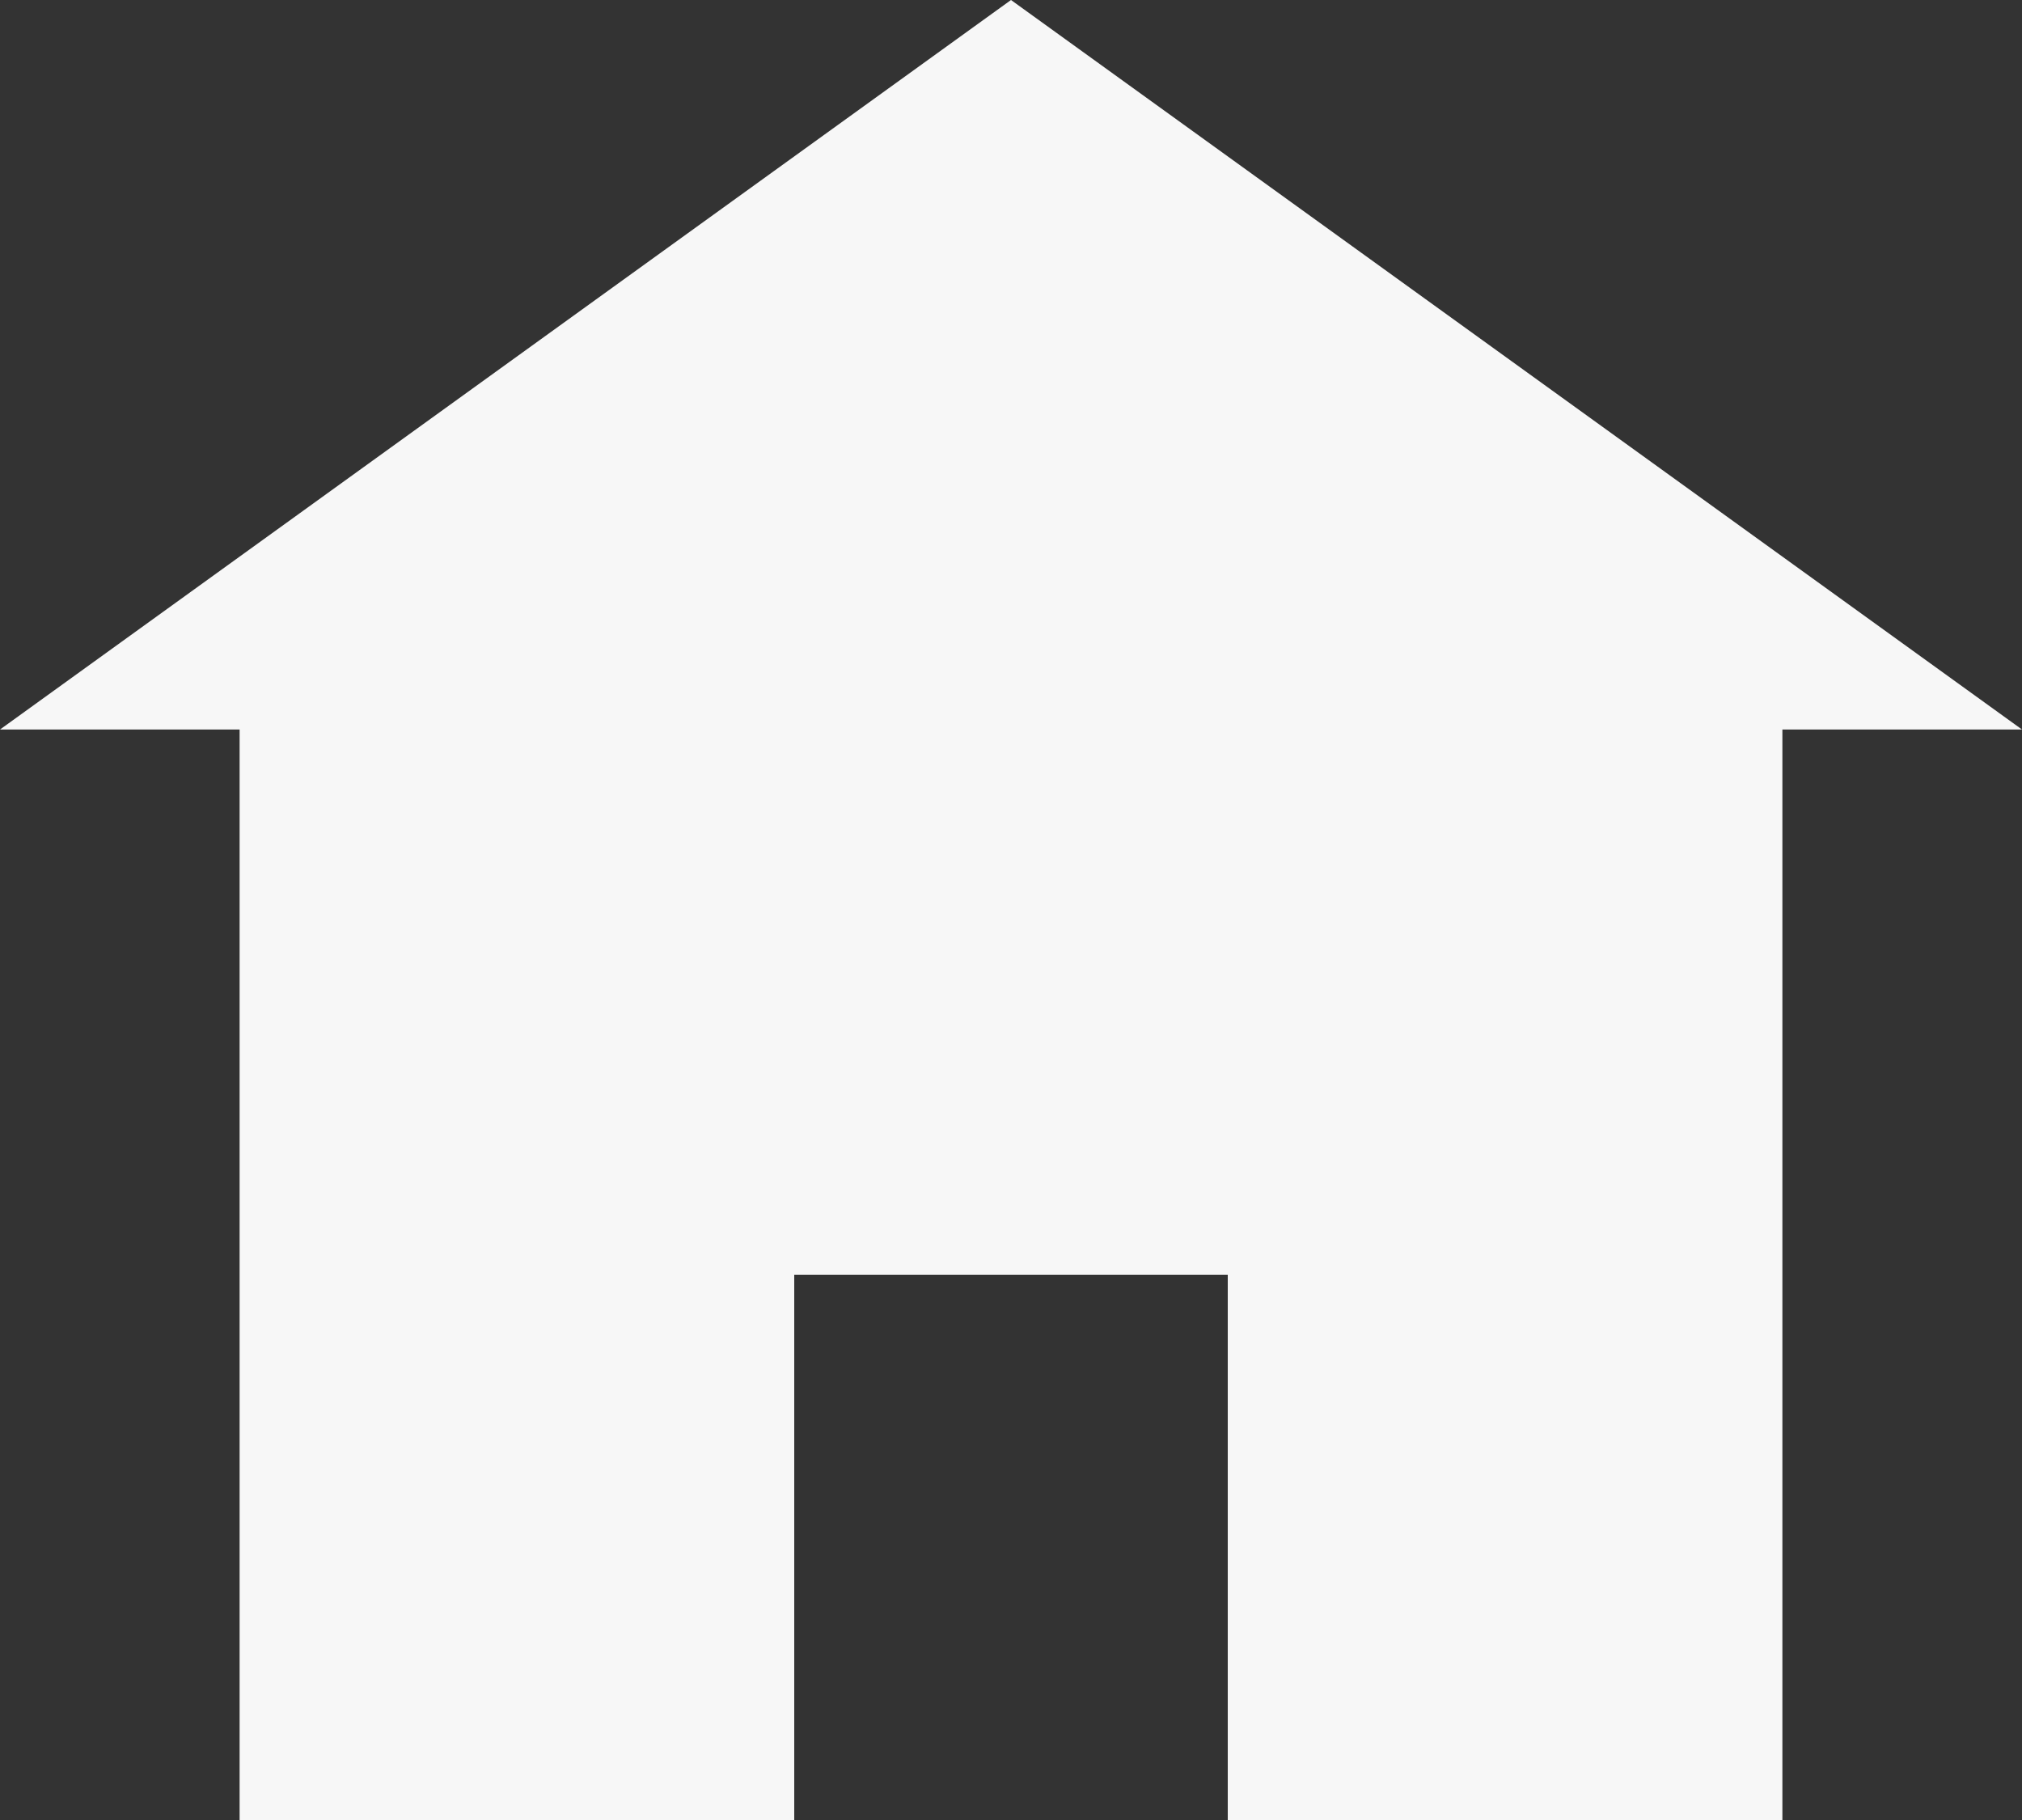
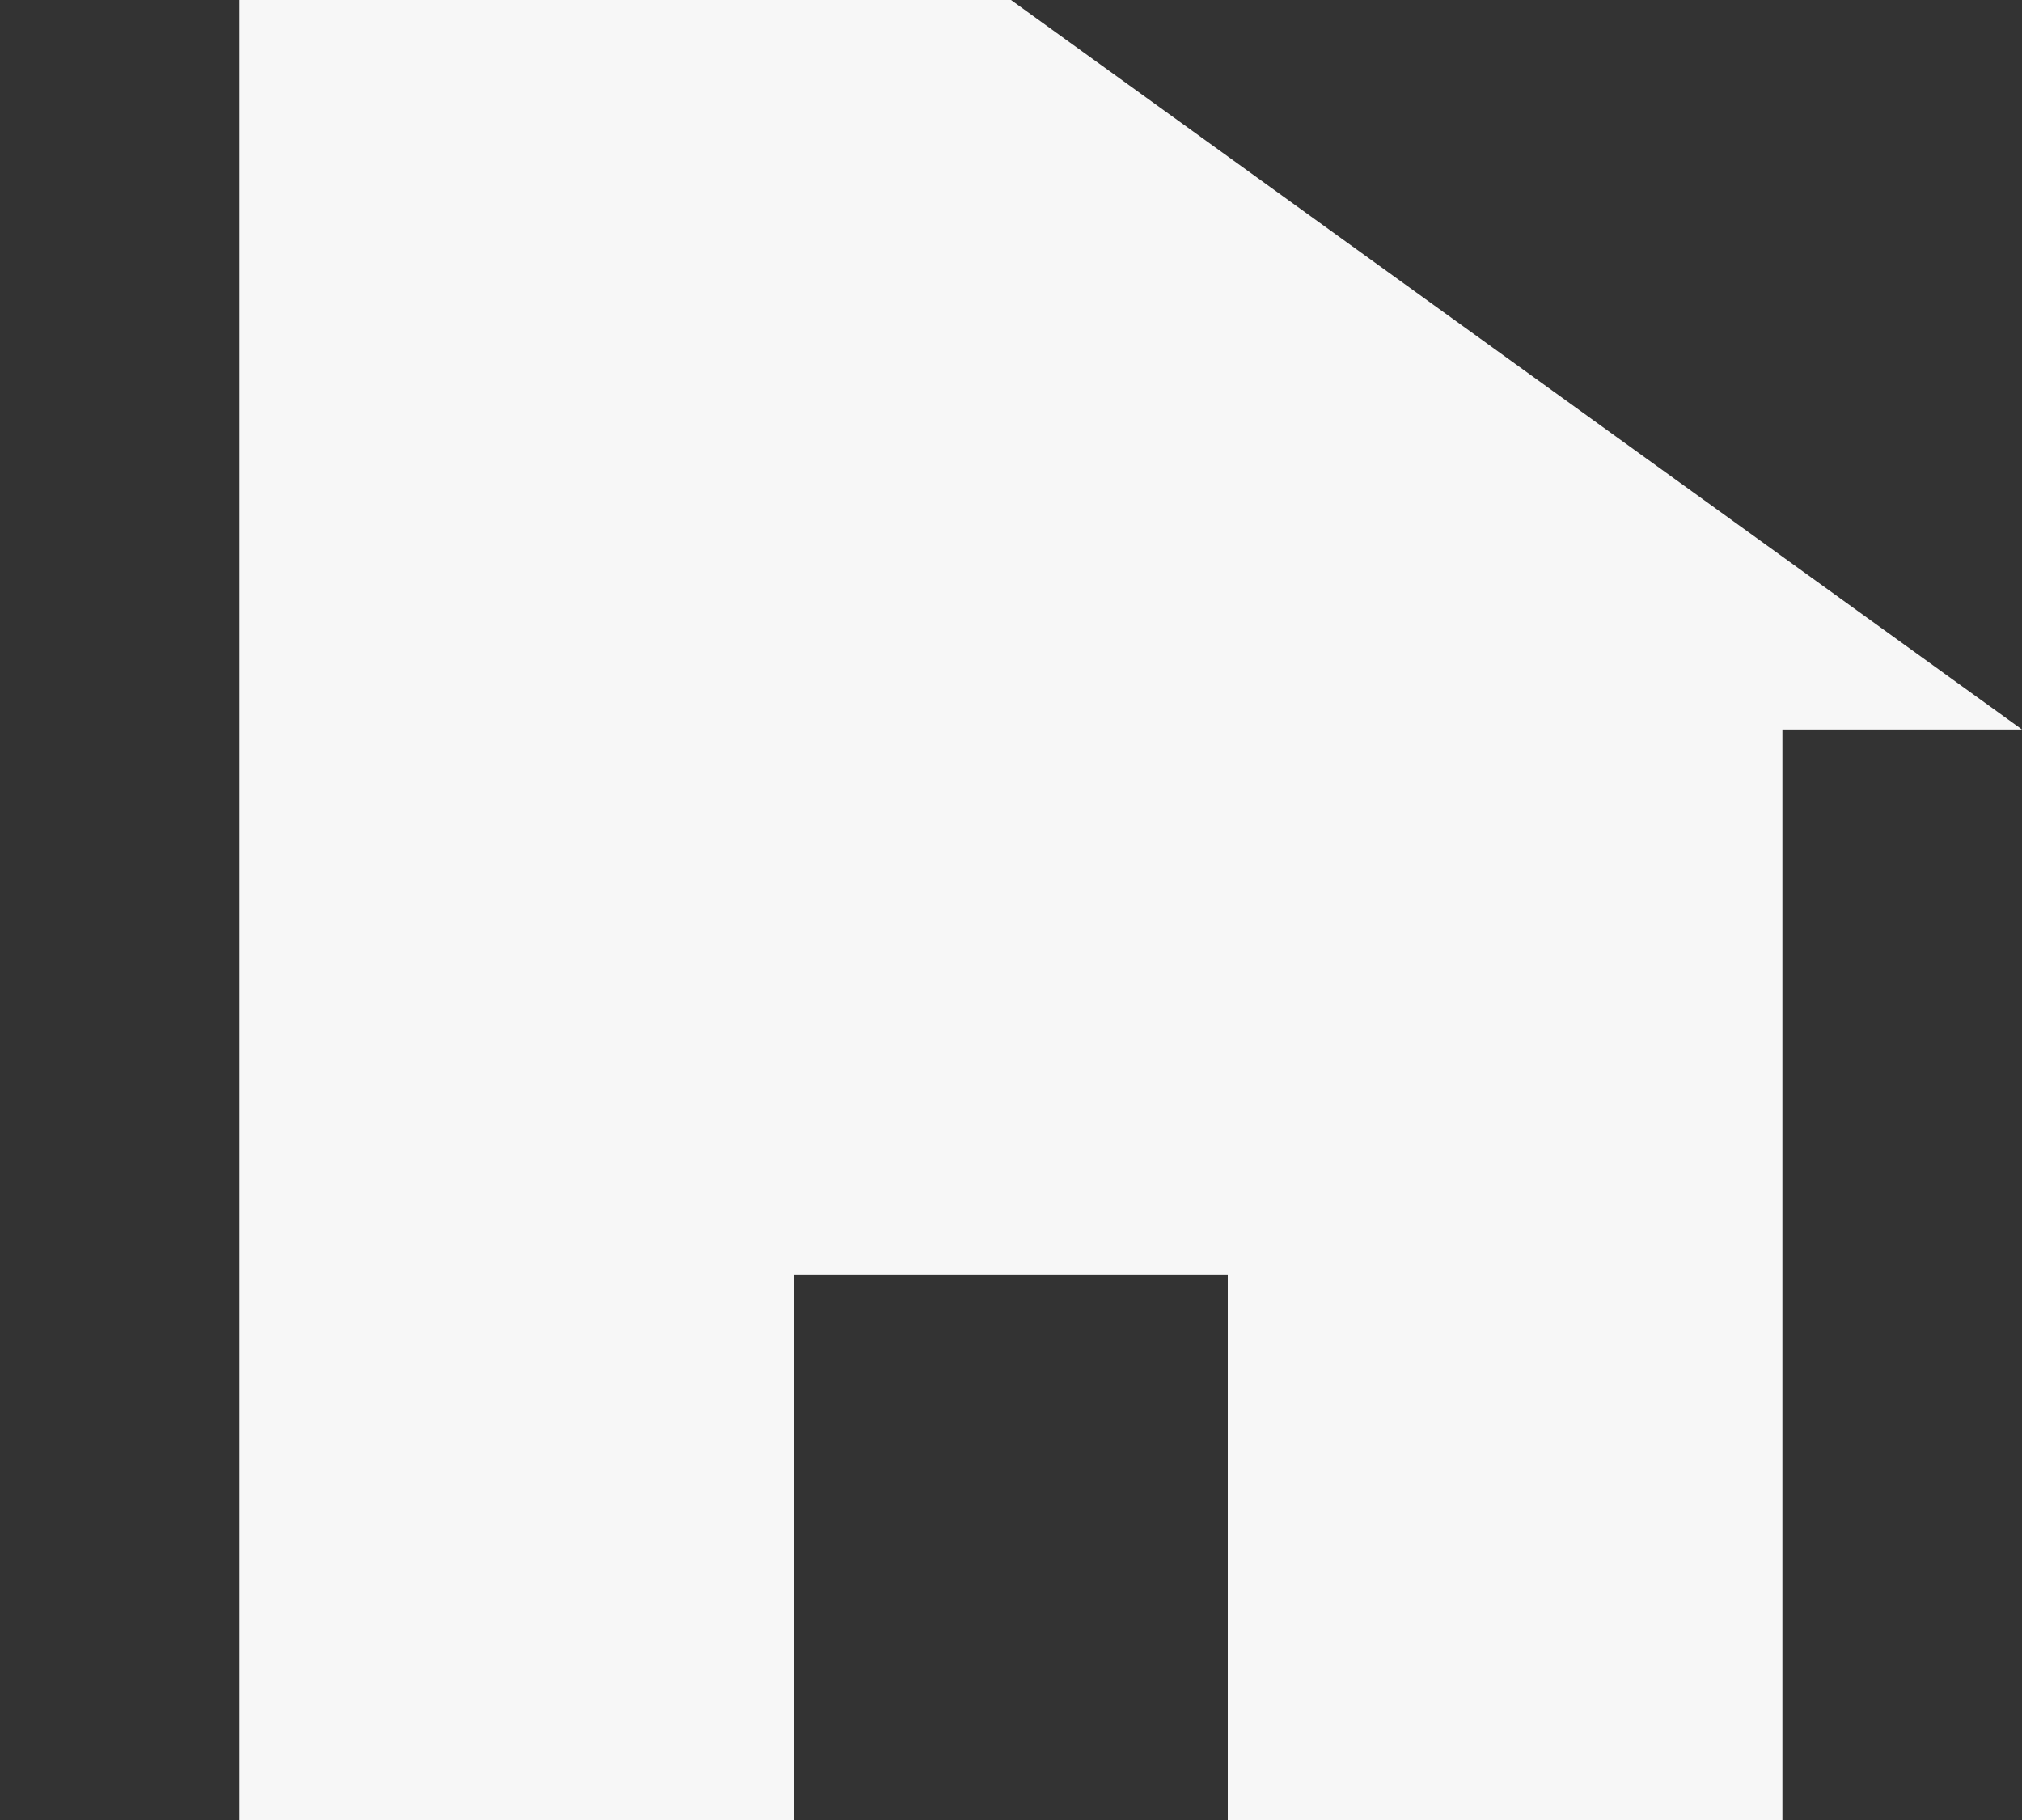
<svg xmlns="http://www.w3.org/2000/svg" width="20" height="18" viewBox="0 0 20 18" fill="none">
  <rect x="0" y="0" width="20" height="18" fill="#333333" stroke="none" />
-   <path d="M10 0L0 7.215H2.37V18H7.856V12.607H12.144V18H17.63V7.215H20L10 0Z" fill="#F7F7F7" />
+   <path d="M10 0H2.37V18H7.856V12.607H12.144V18H17.63V7.215H20L10 0Z" fill="#F7F7F7" />
</svg>